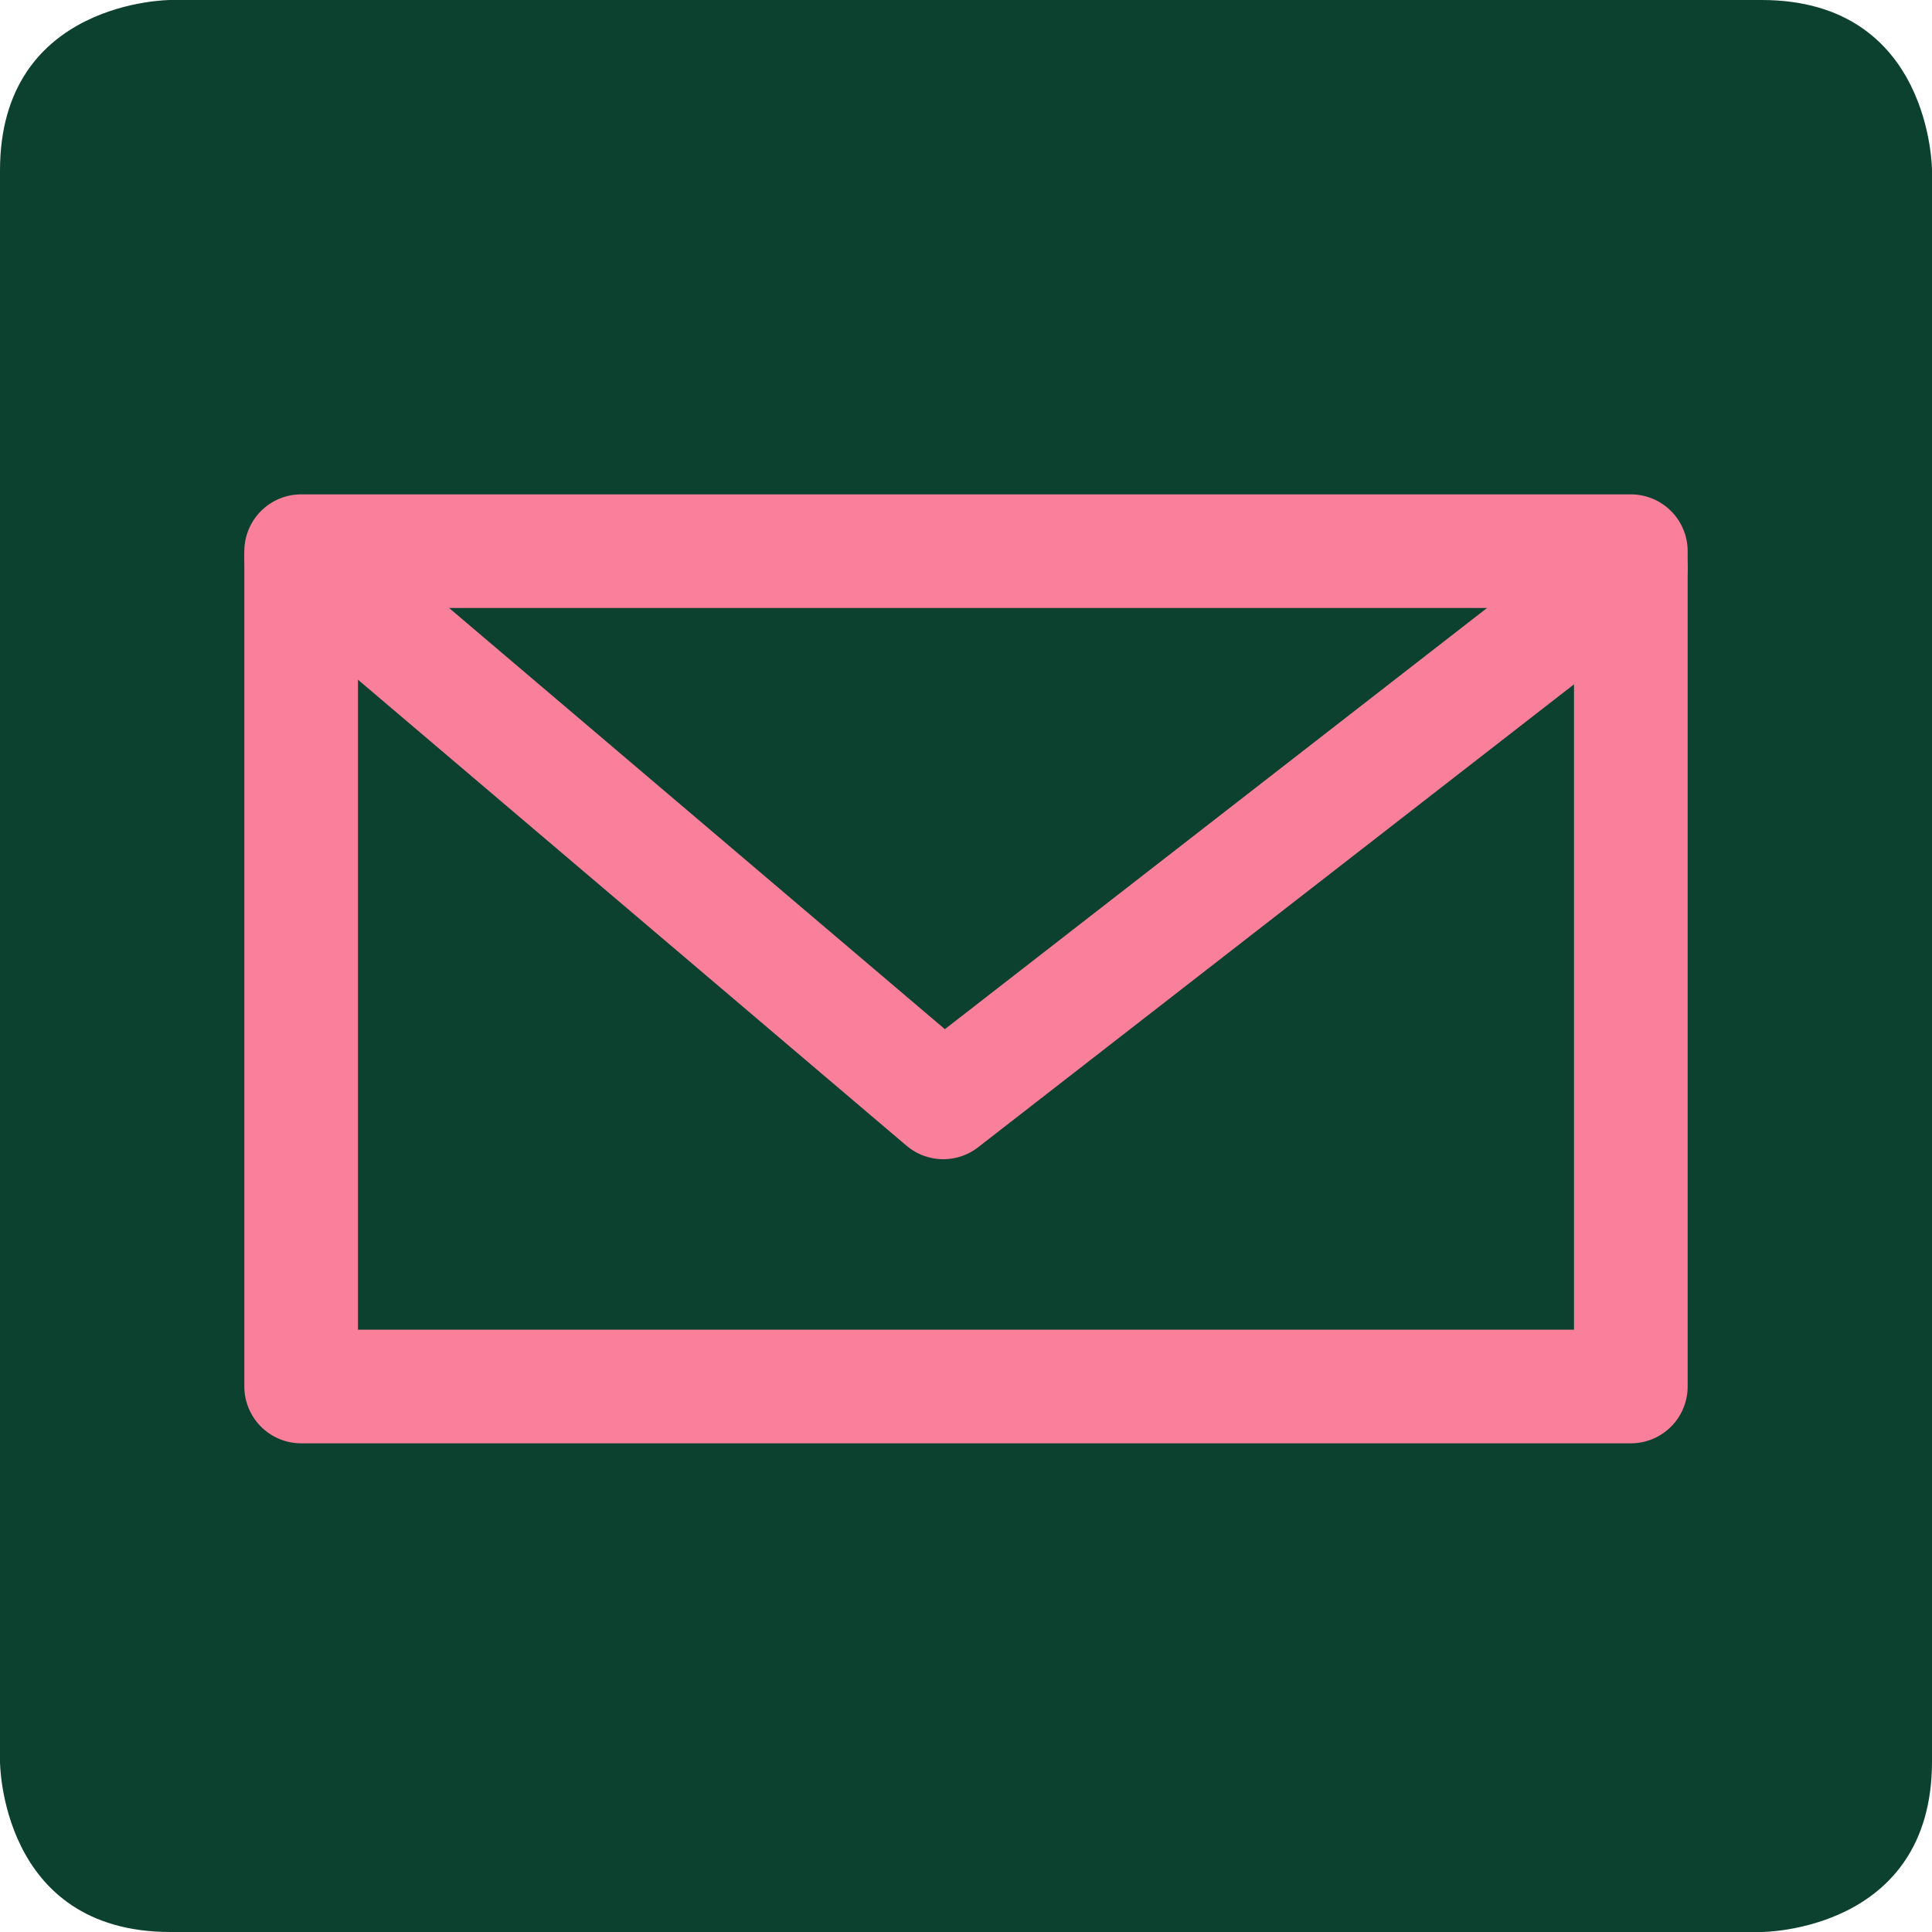
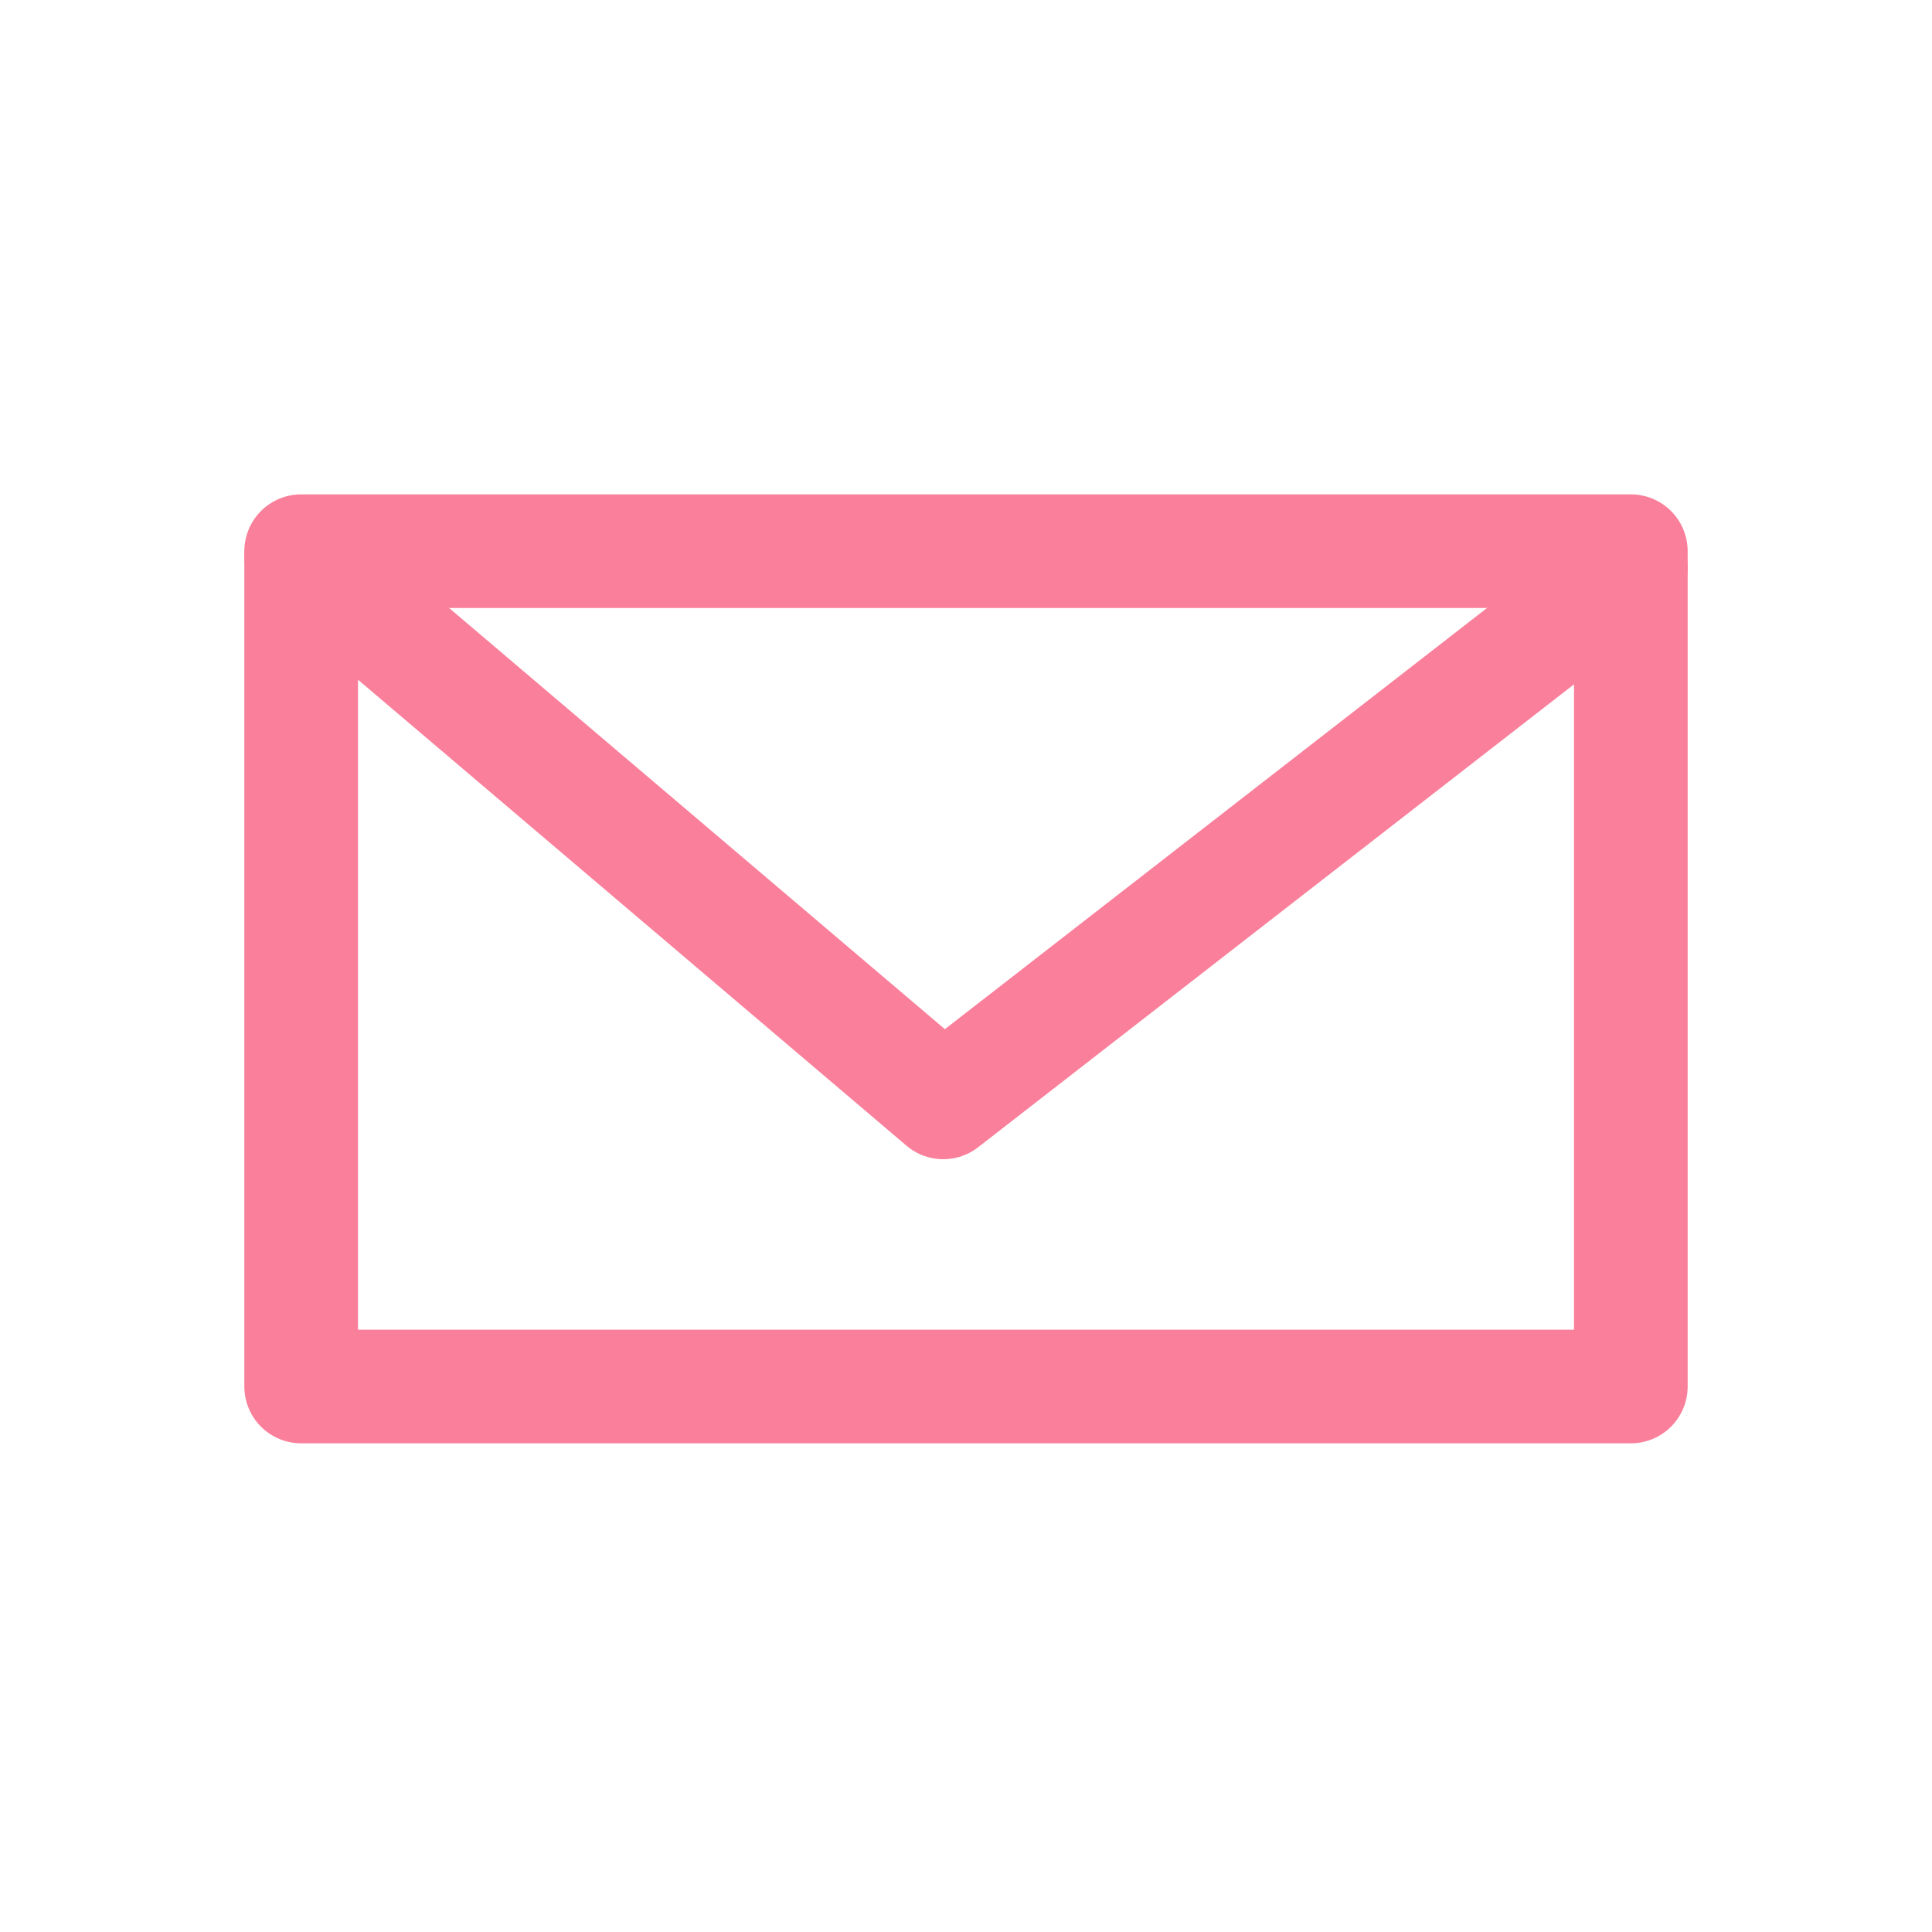
<svg xmlns="http://www.w3.org/2000/svg" xmlns:xlink="http://www.w3.org/1999/xlink" version="1.1" id="Layer_1" x="0px" y="0px" viewBox="0 0 34 34" style="enable-background:new 0 0 34 34;" xml:space="preserve">
  <rect x="0" y="0" width="34" height="34" fill="#808080" stroke="none" />
  <style type="text/css">
	.st0{clip-path:url(#SVGID_2_);fill:#0C412F;}
	.st1{fill:none;stroke:#FA7F9B;stroke-width:2;stroke-linecap:round;stroke-linejoin:round;stroke-miterlimit:10;}
</style>
  <g>
    <defs>
      <rect id="SVGID_1_" x="0" width="34" height="34" />
    </defs>
    <use xlink:href="#SVGID_1_" style="overflow:visible;fill:#FFFFFF;" />
    <clipPath id="SVGID_2_">
      <use xlink:href="#SVGID_1_" style="overflow:visible;" />
    </clipPath>
-     <path class="st0" d="M3,0c0,0-3,0-3,3V31c0,0,0,3,3,3H31c0,0,3,0,3-3V3c0,0,0-3-3-3H3z" />
  </g>
  <g>
    <rect x="5.3" y="9.7" class="st1" width="23.4" height="14.7" />
    <polyline class="st1" points="5.3,9.8 16.6,19.4 28.7,10  " />
  </g>
</svg>